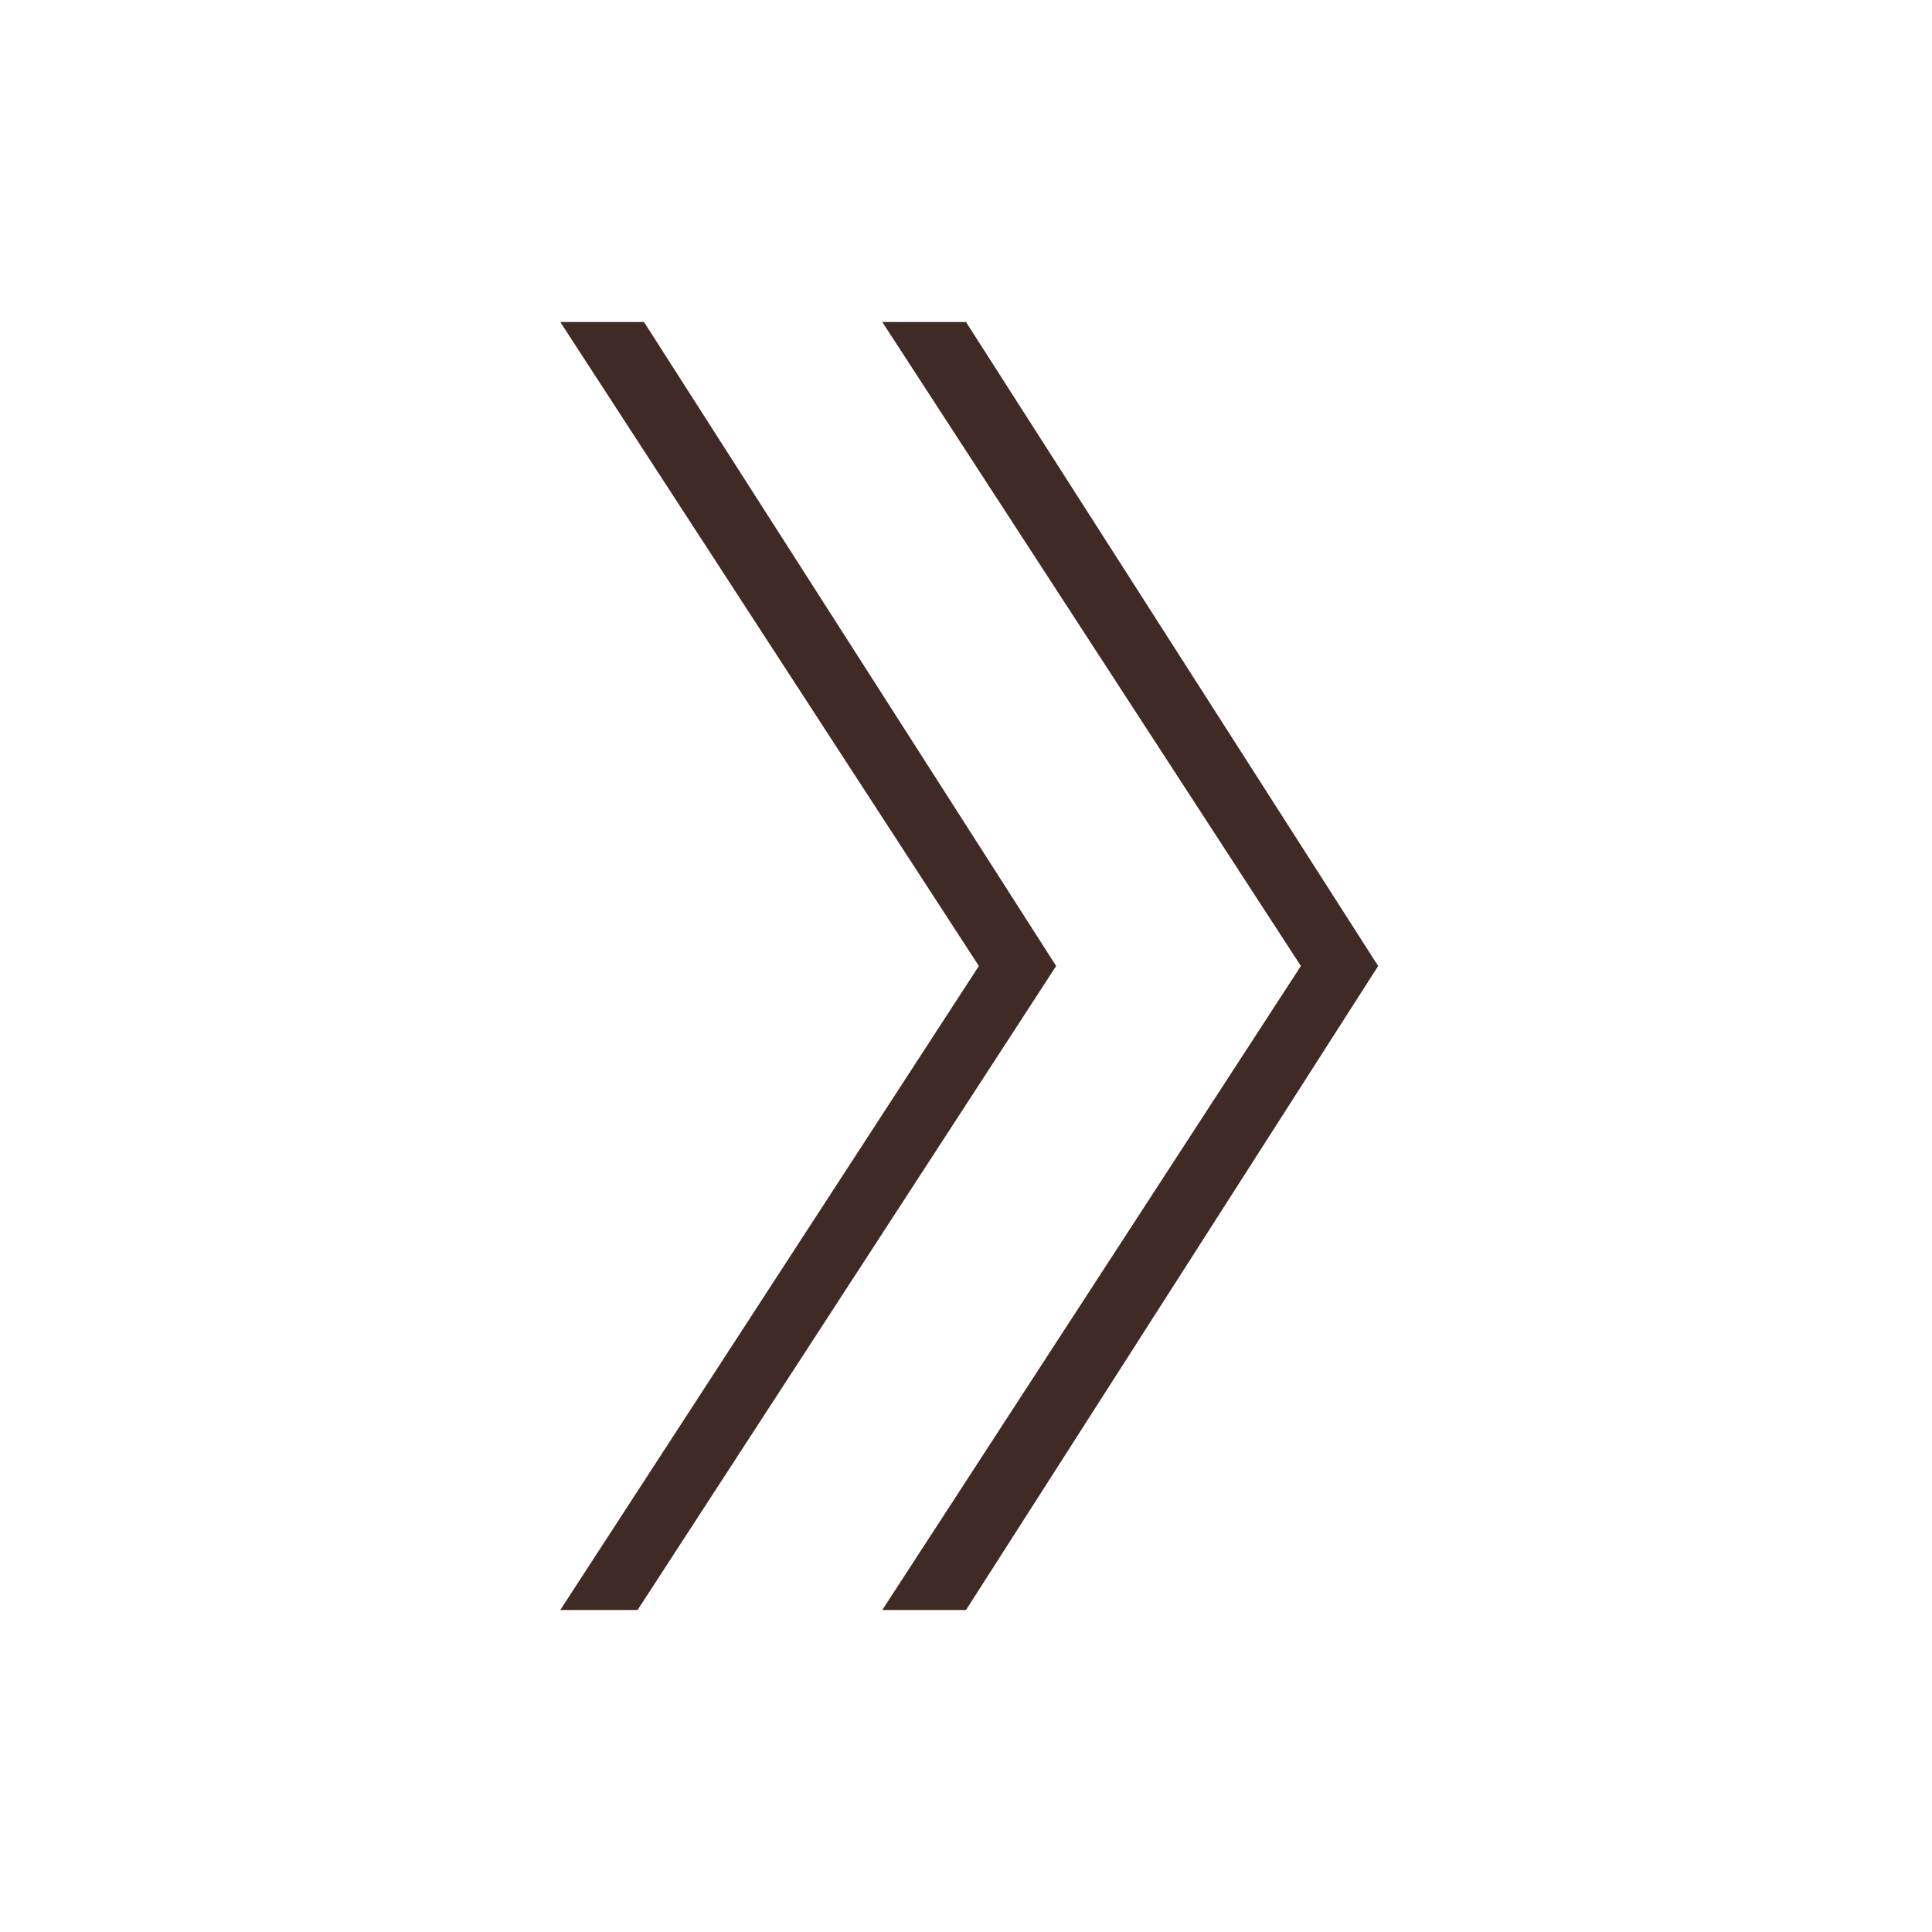
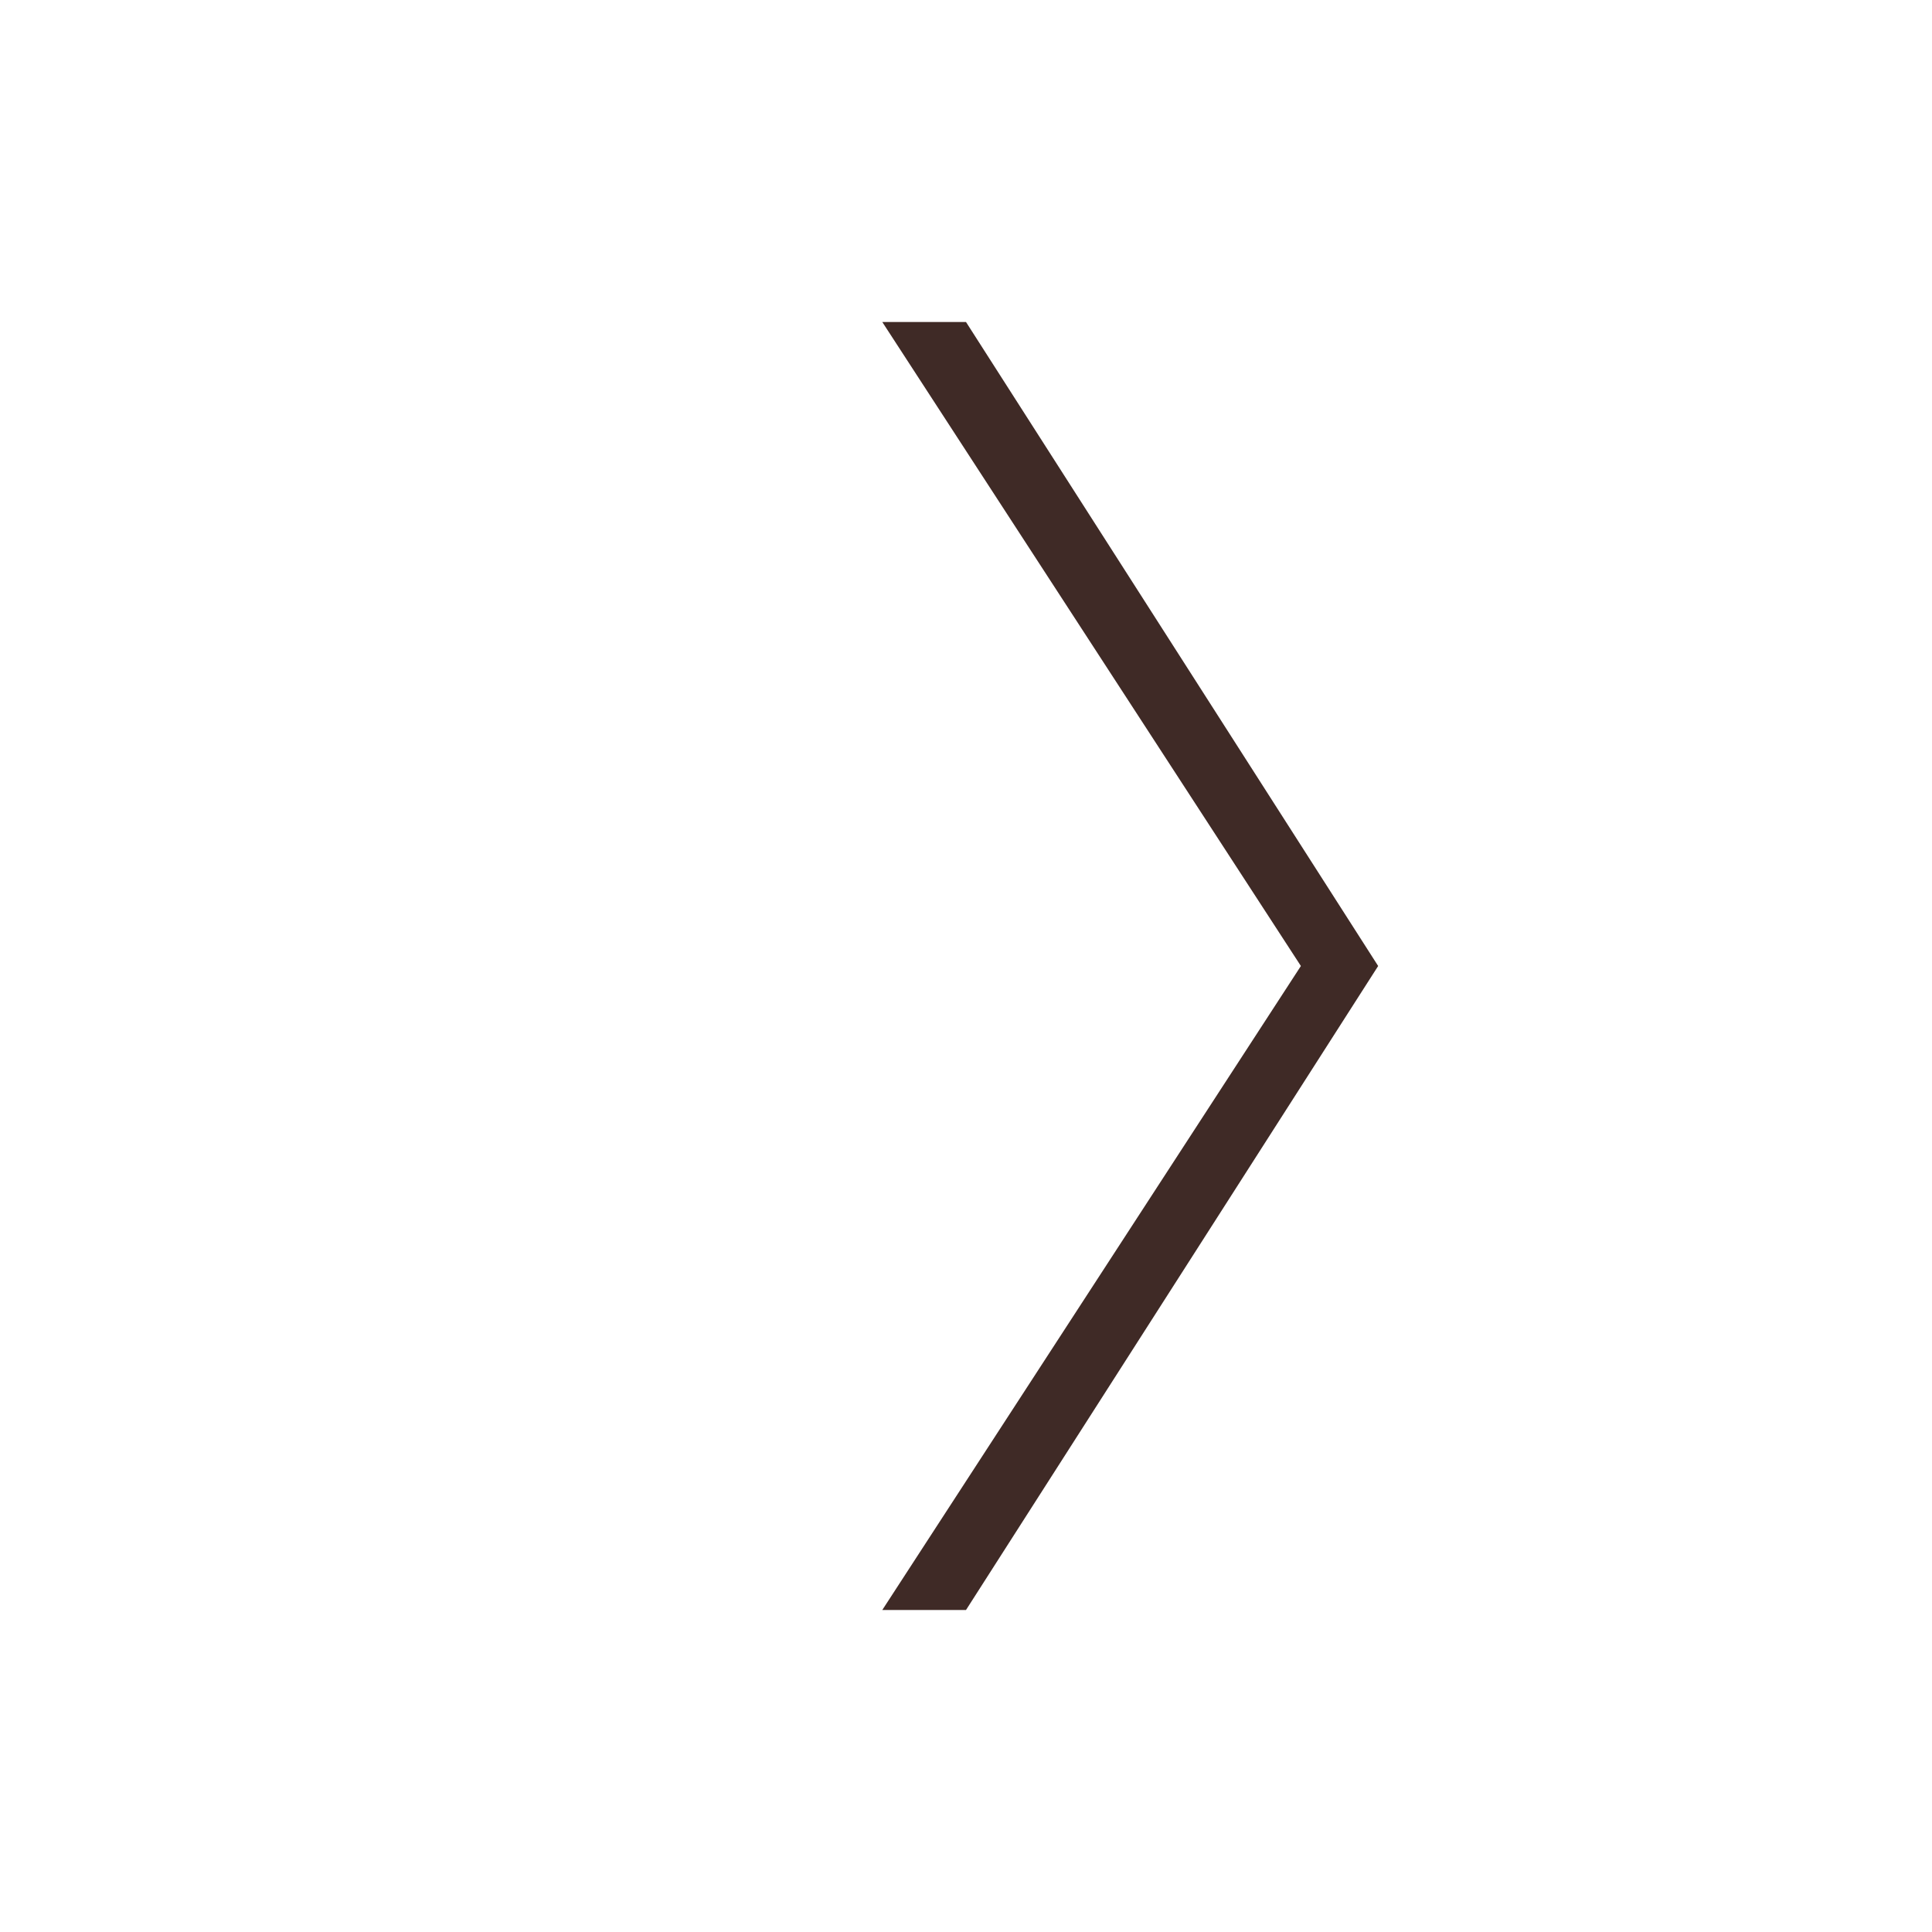
<svg xmlns="http://www.w3.org/2000/svg" version="1.1" id="レイヤー_1" x="0px" y="0px" viewBox="0 0 30 30" style="enable-background:new 0 0 30 30;" xml:space="preserve">
  <style type="text/css">
	.st0{fill:#3F2A26;}
</style>
  <g>
    <g>
-       <path class="st0" d="M8.7,5H10l6.4,10L9.9,25H8.7l6.5-10L8.7,5z" />
-     </g>
+       </g>
    <g>
-       <path class="st0" d="M13.7,5H15l6.4,10L15,25h-1.3l6.5-10L13.7,5z" />
+       <path class="st0" d="M13.7,5H15l6.4,10L15,25h-1.3l6.5-10L13.7,5" />
    </g>
  </g>
</svg>